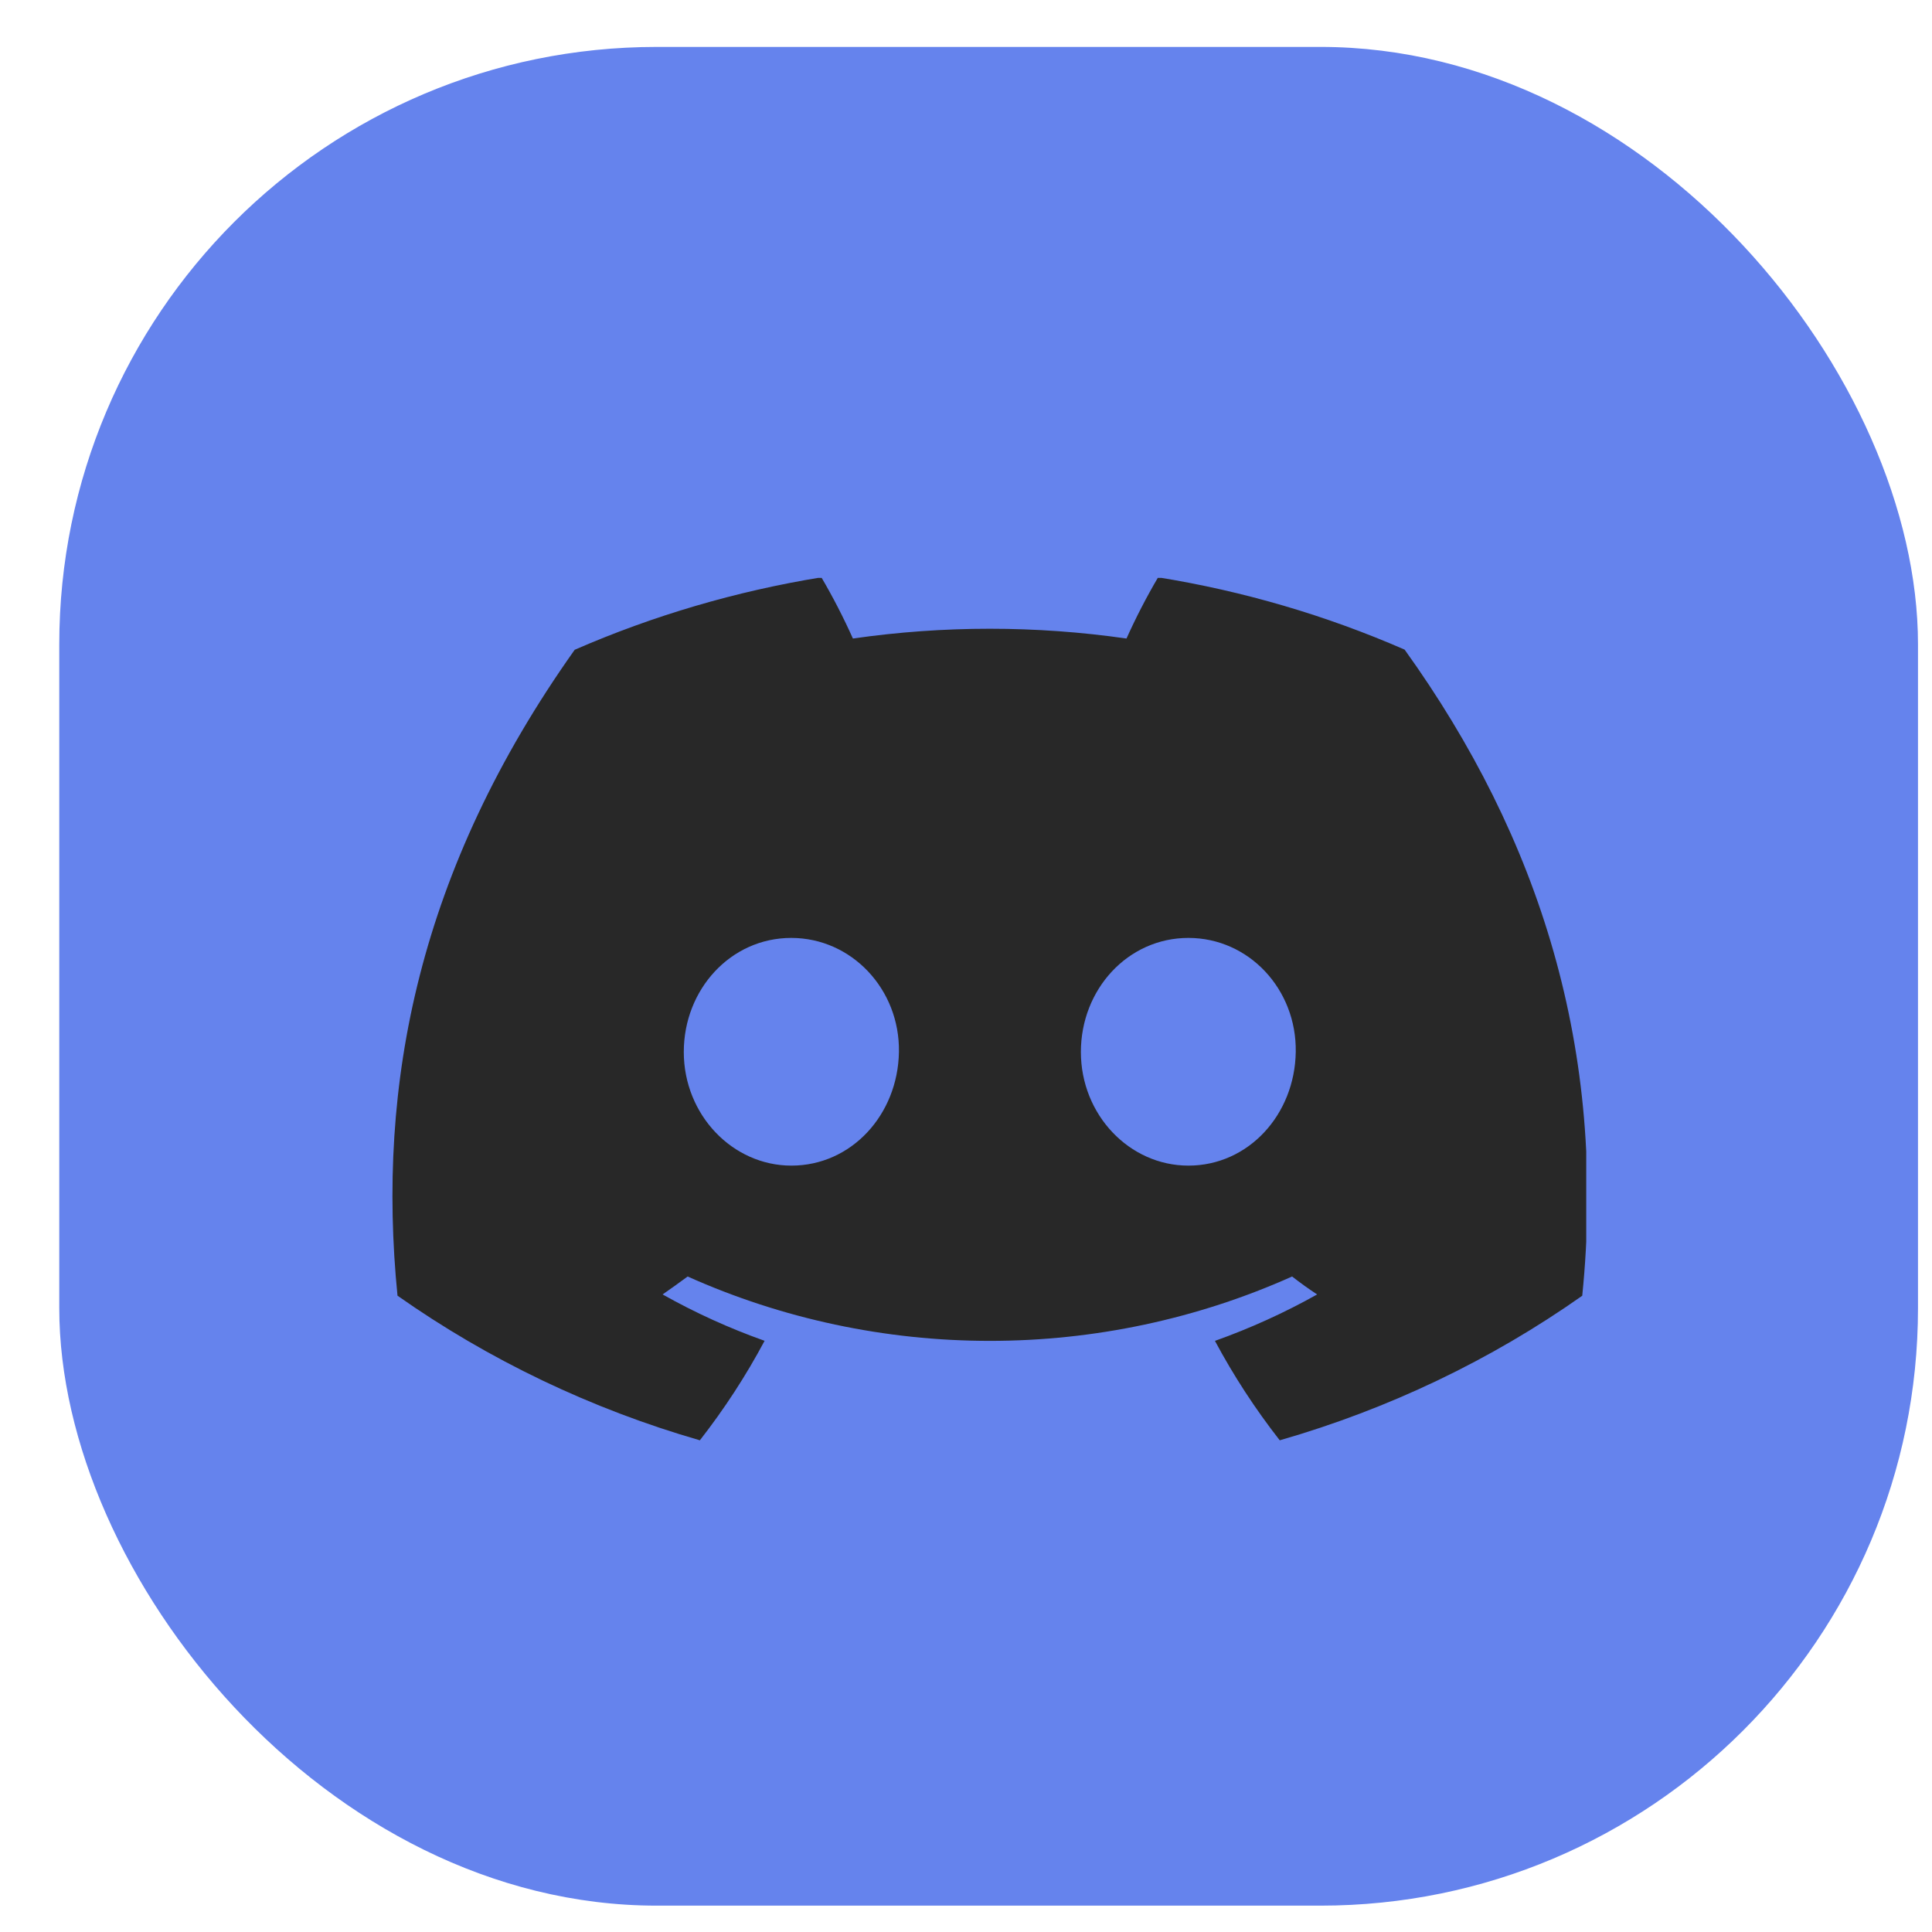
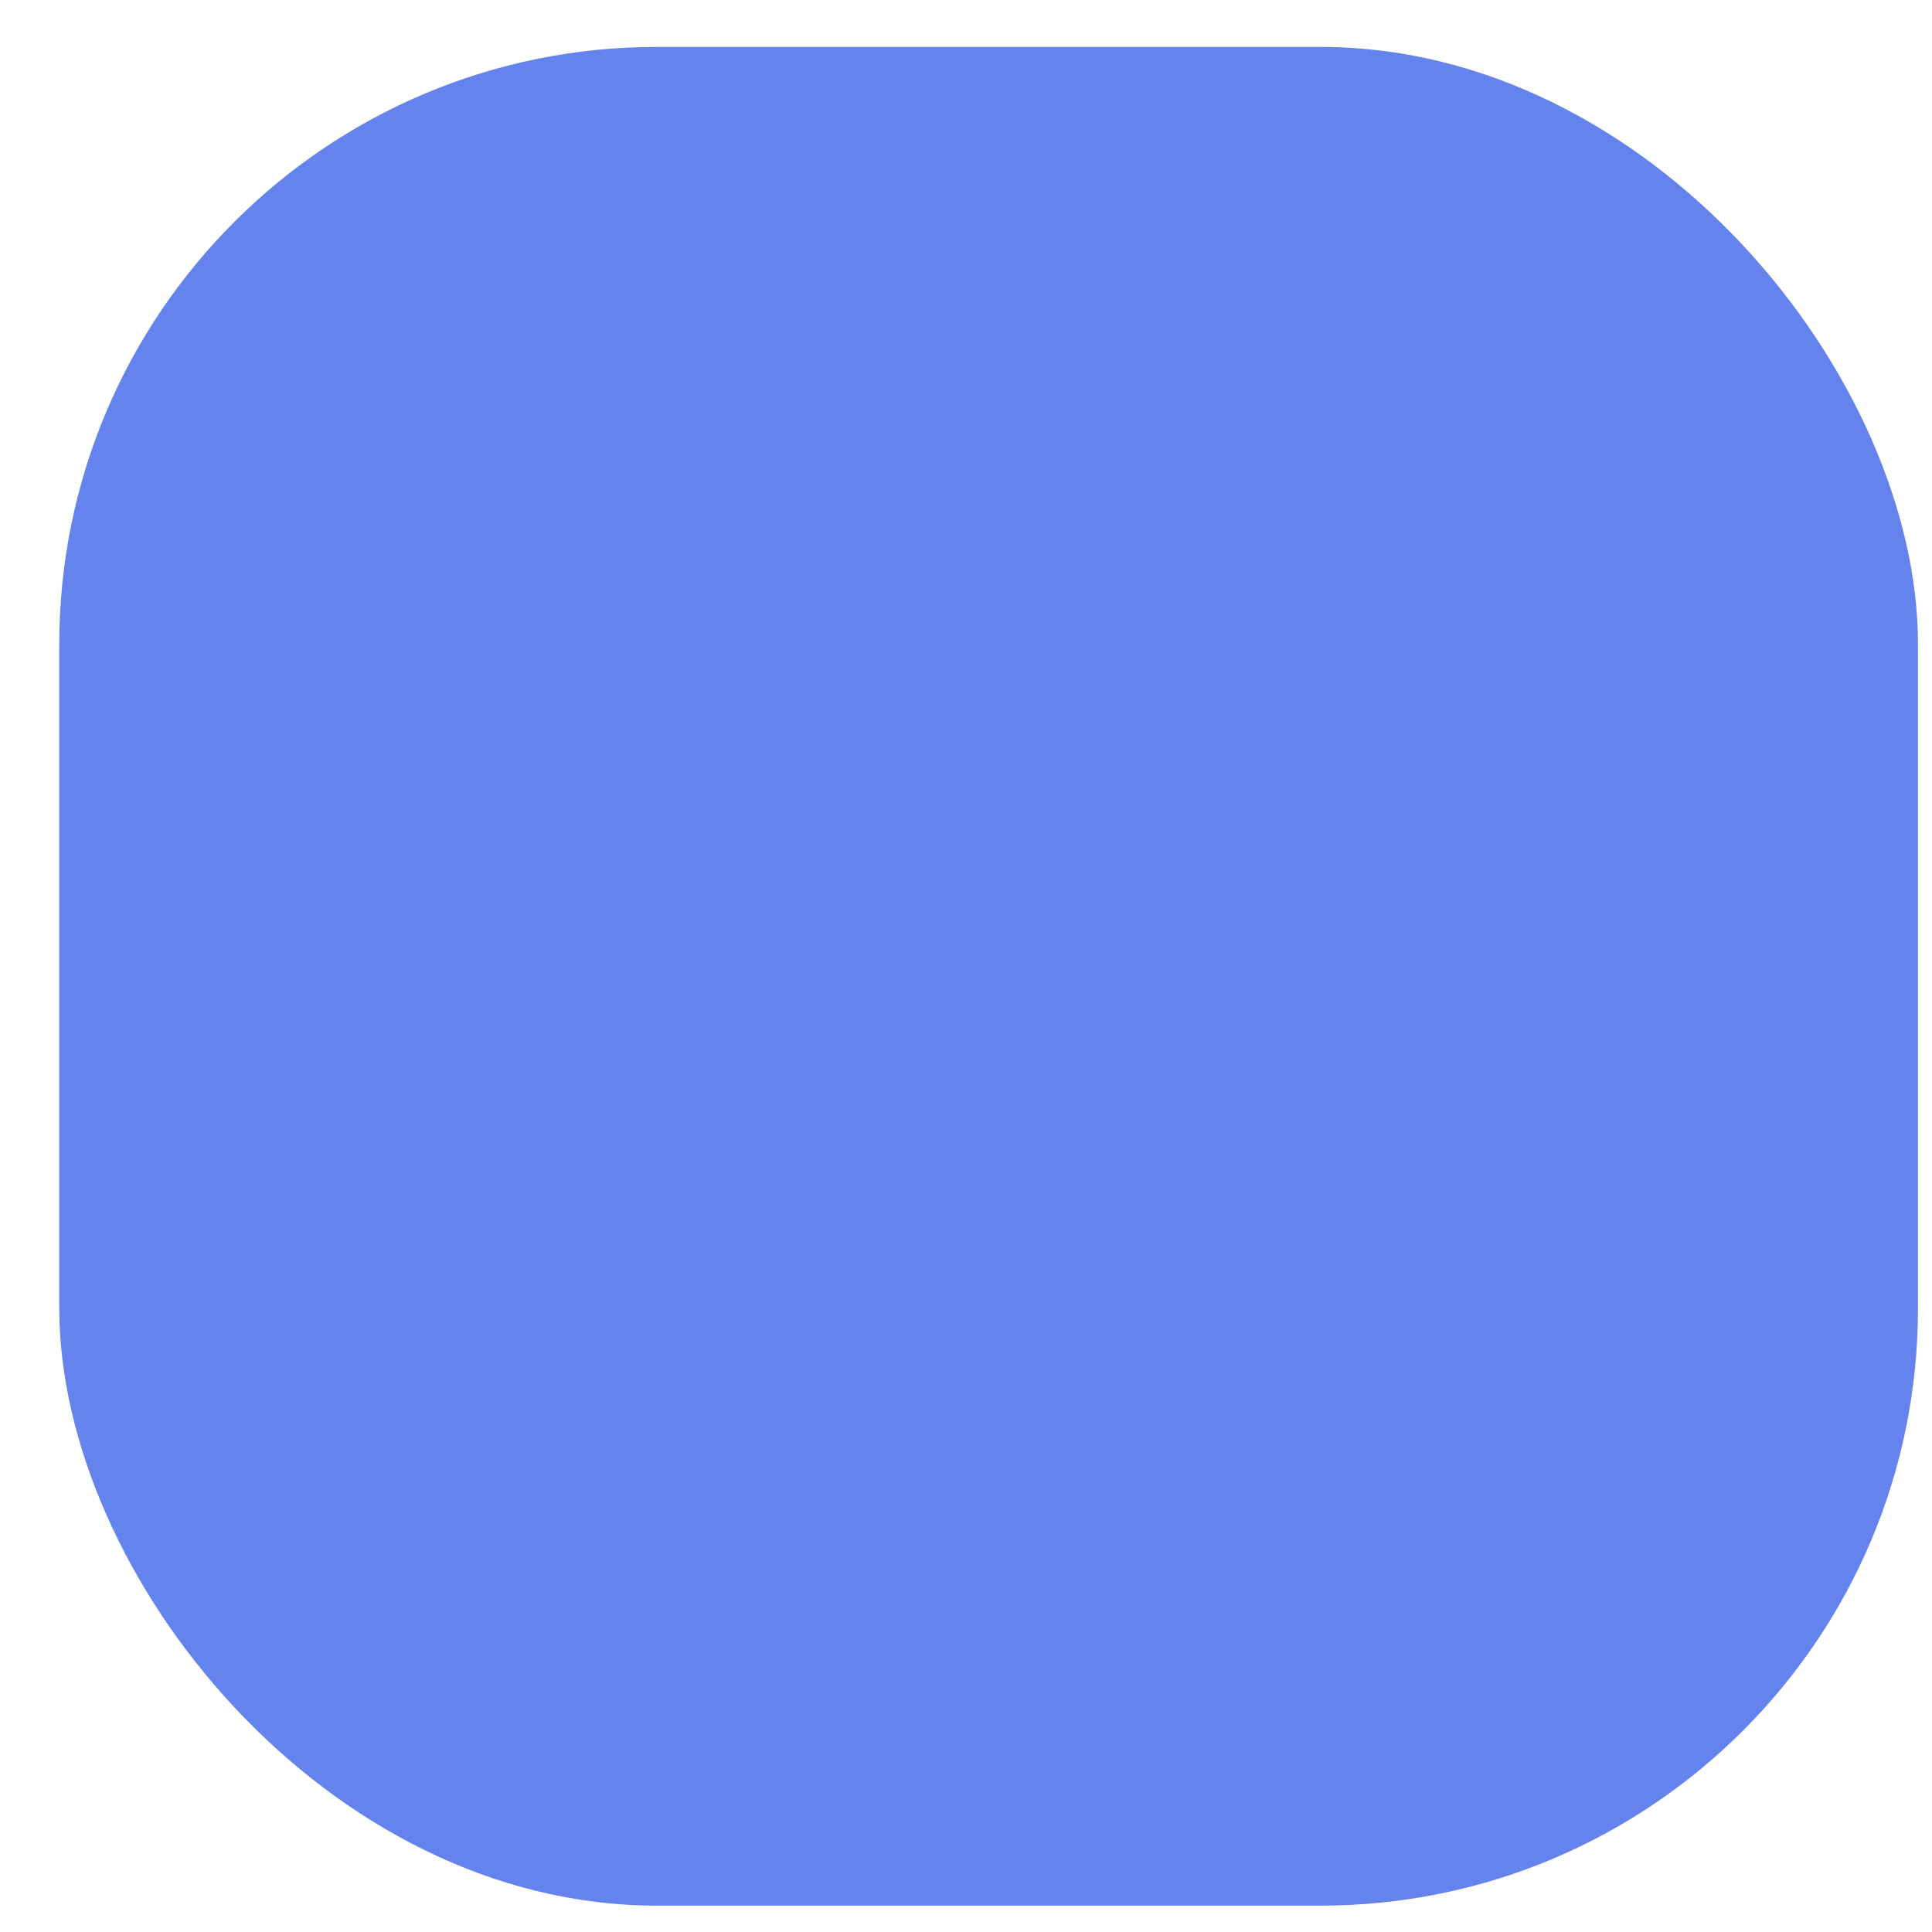
<svg xmlns="http://www.w3.org/2000/svg" width="28" height="28" viewBox="0 0 28 28" fill="none">
  <rect x="0.859" y="0.68" width="26.938" height="26.938" rx="8.659" fill="#6583ED" />
  <g clip-path="url(#clip0_1063_6671)">
-     <path d="M20.357 9.415C19.219 8.918 18.018 8.566 16.784 8.367C16.615 8.655 16.462 8.951 16.326 9.254C15.012 9.065 13.676 9.065 12.361 9.254C12.225 8.951 12.073 8.655 11.904 8.367C10.669 8.568 9.467 8.921 8.329 9.417C6.067 12.605 5.455 15.713 5.761 18.778C7.085 19.71 8.567 20.419 10.143 20.874C10.498 20.419 10.812 19.937 11.081 19.432C10.569 19.25 10.074 19.025 9.603 18.76C9.727 18.674 9.849 18.586 9.966 18.5C11.336 19.114 12.832 19.433 14.346 19.433C15.86 19.433 17.356 19.114 18.726 18.5C18.845 18.592 18.966 18.68 19.089 18.76C18.617 19.025 18.121 19.25 17.608 19.433C17.878 19.938 18.192 20.42 18.547 20.874C20.123 20.421 21.607 19.712 22.931 18.779C23.291 15.225 22.317 12.145 20.357 9.415ZM11.469 16.893C10.615 16.893 9.91 16.155 9.91 15.246C9.91 14.338 10.591 13.593 11.467 13.593C12.342 13.593 13.043 14.338 13.028 15.246C13.013 16.155 12.34 16.893 11.469 16.893ZM17.223 16.893C16.367 16.893 15.665 16.155 15.665 15.246C15.665 14.338 16.346 13.593 17.223 13.593C18.1 13.593 18.794 14.338 18.779 15.246C18.765 16.155 18.093 16.893 17.223 16.893Z" fill="#282828" />
-   </g>
+     </g>
  <defs>
    <clipPath id="clip0_1063_6671">
      <rect width="17.317" height="12.507" fill="white" transform="translate(5.672 8.375)" />
    </clipPath>
  </defs>
</svg>